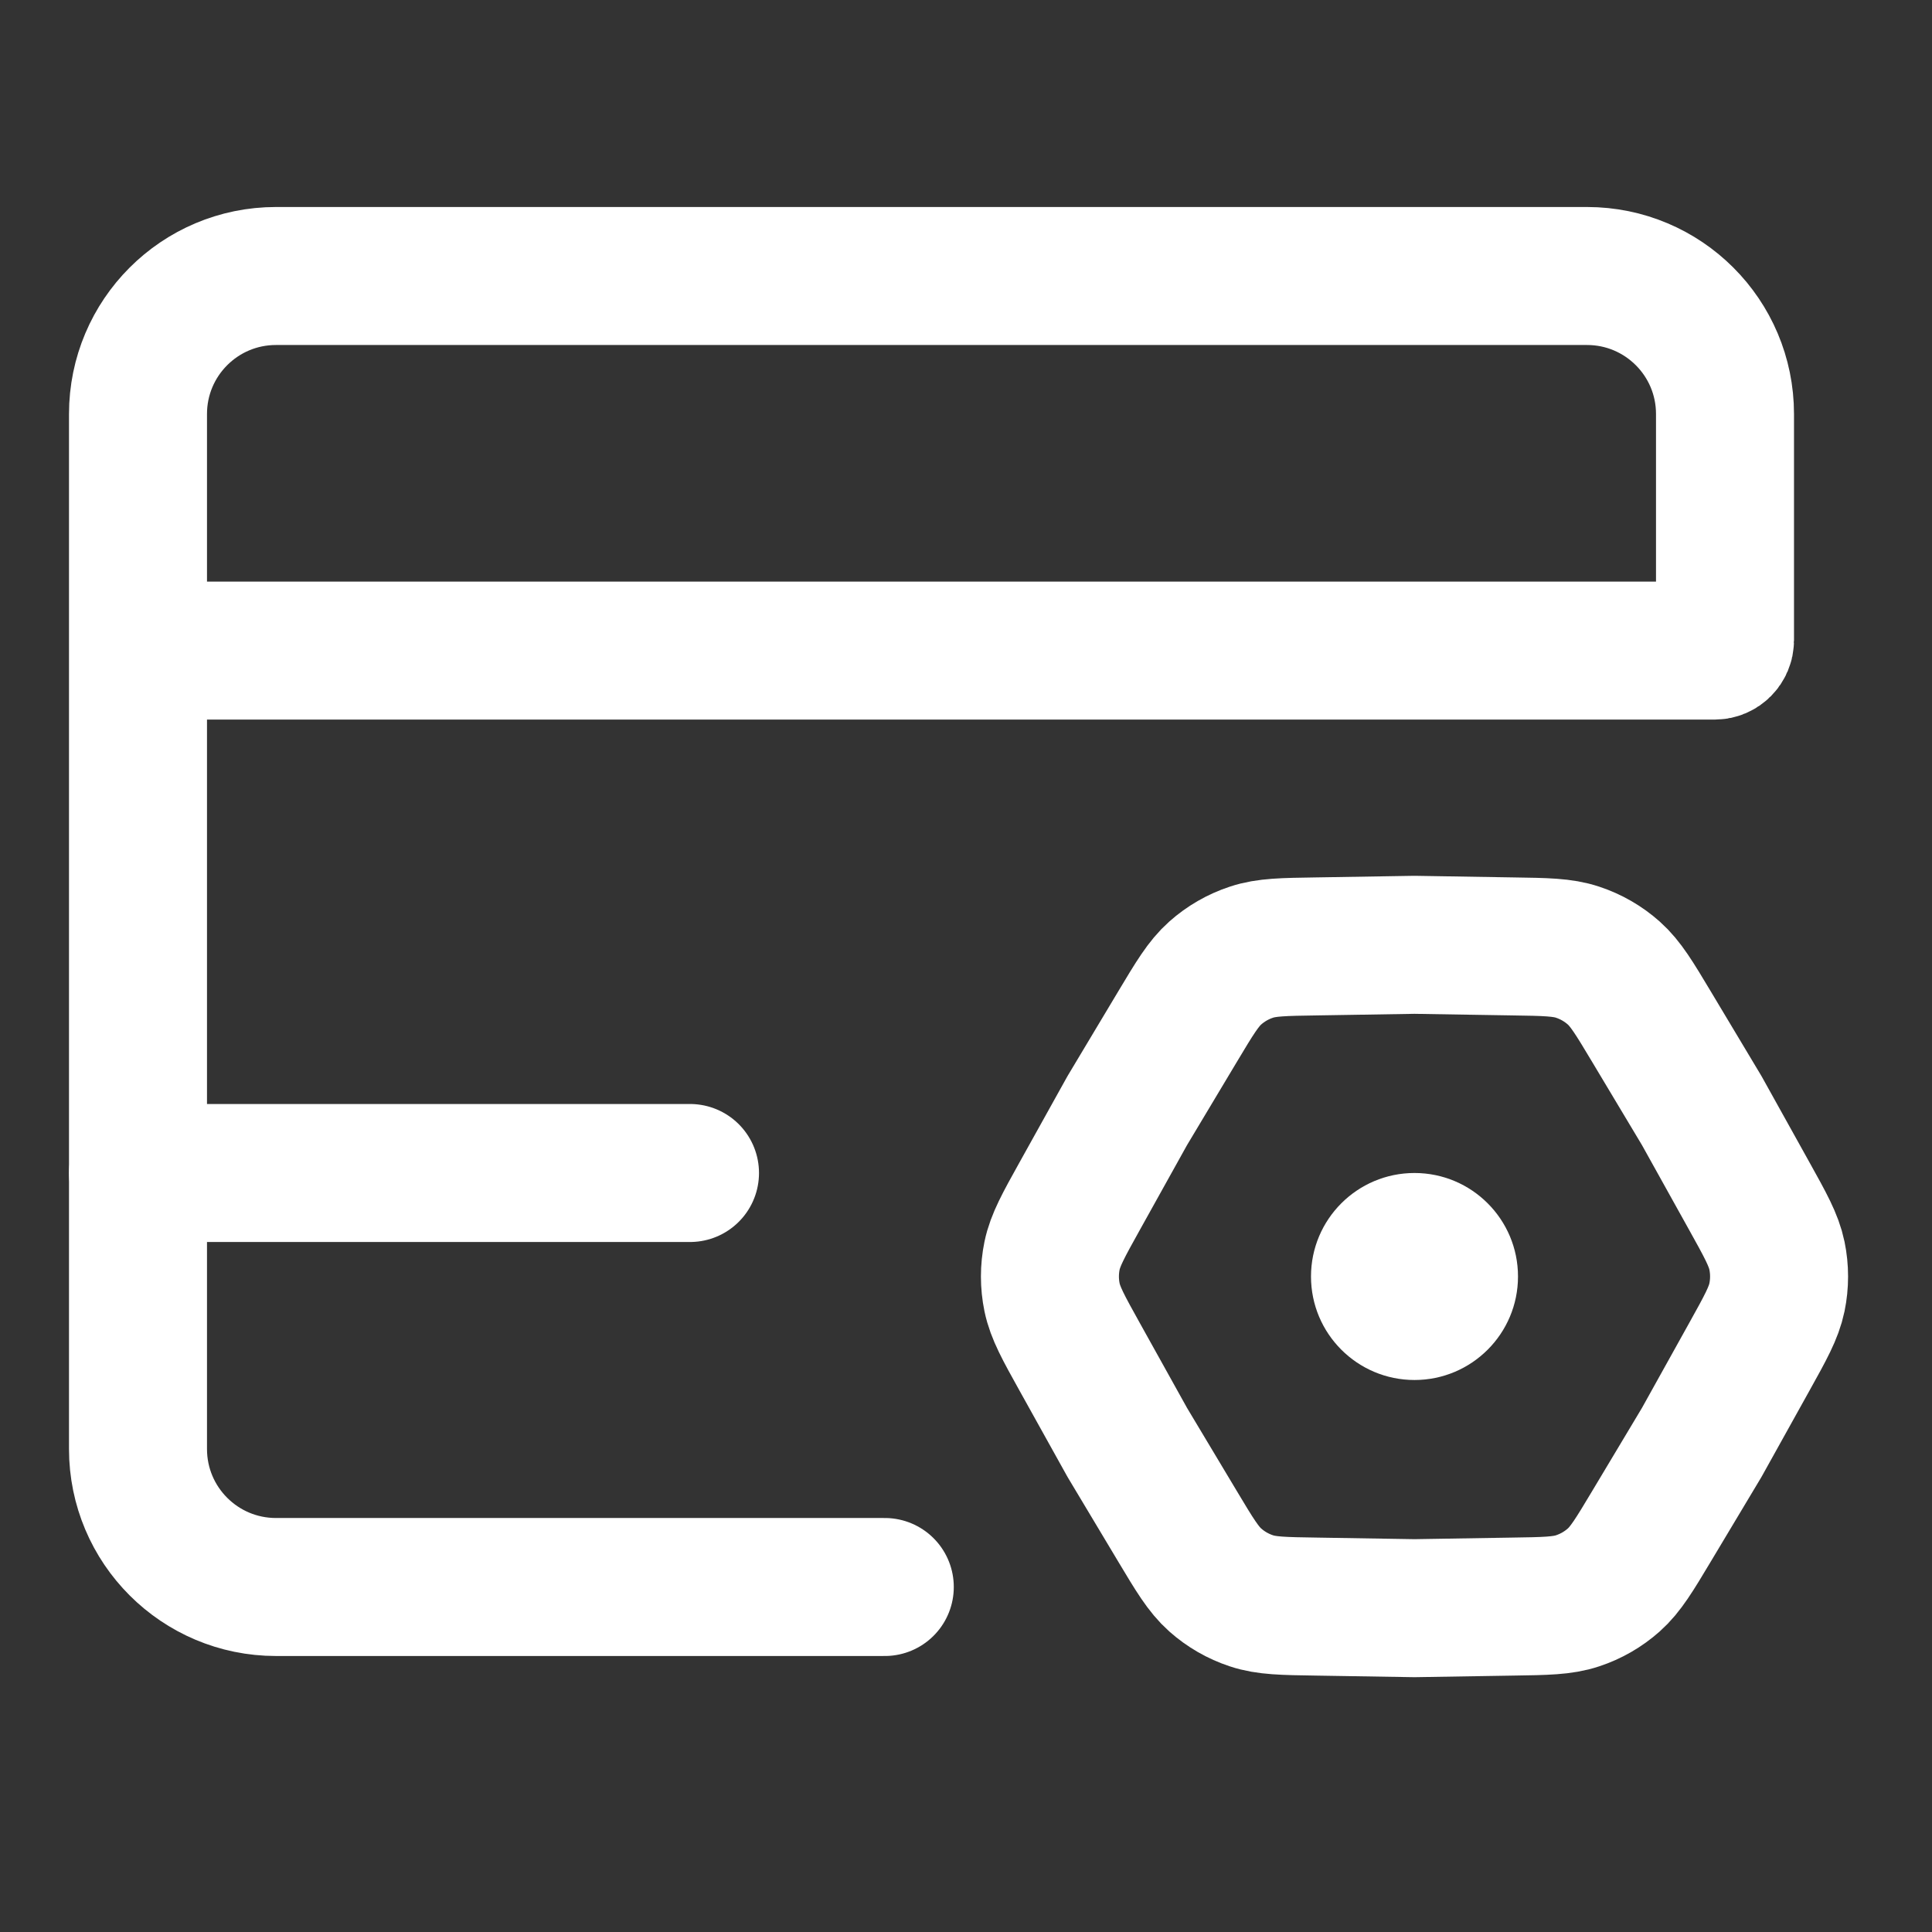
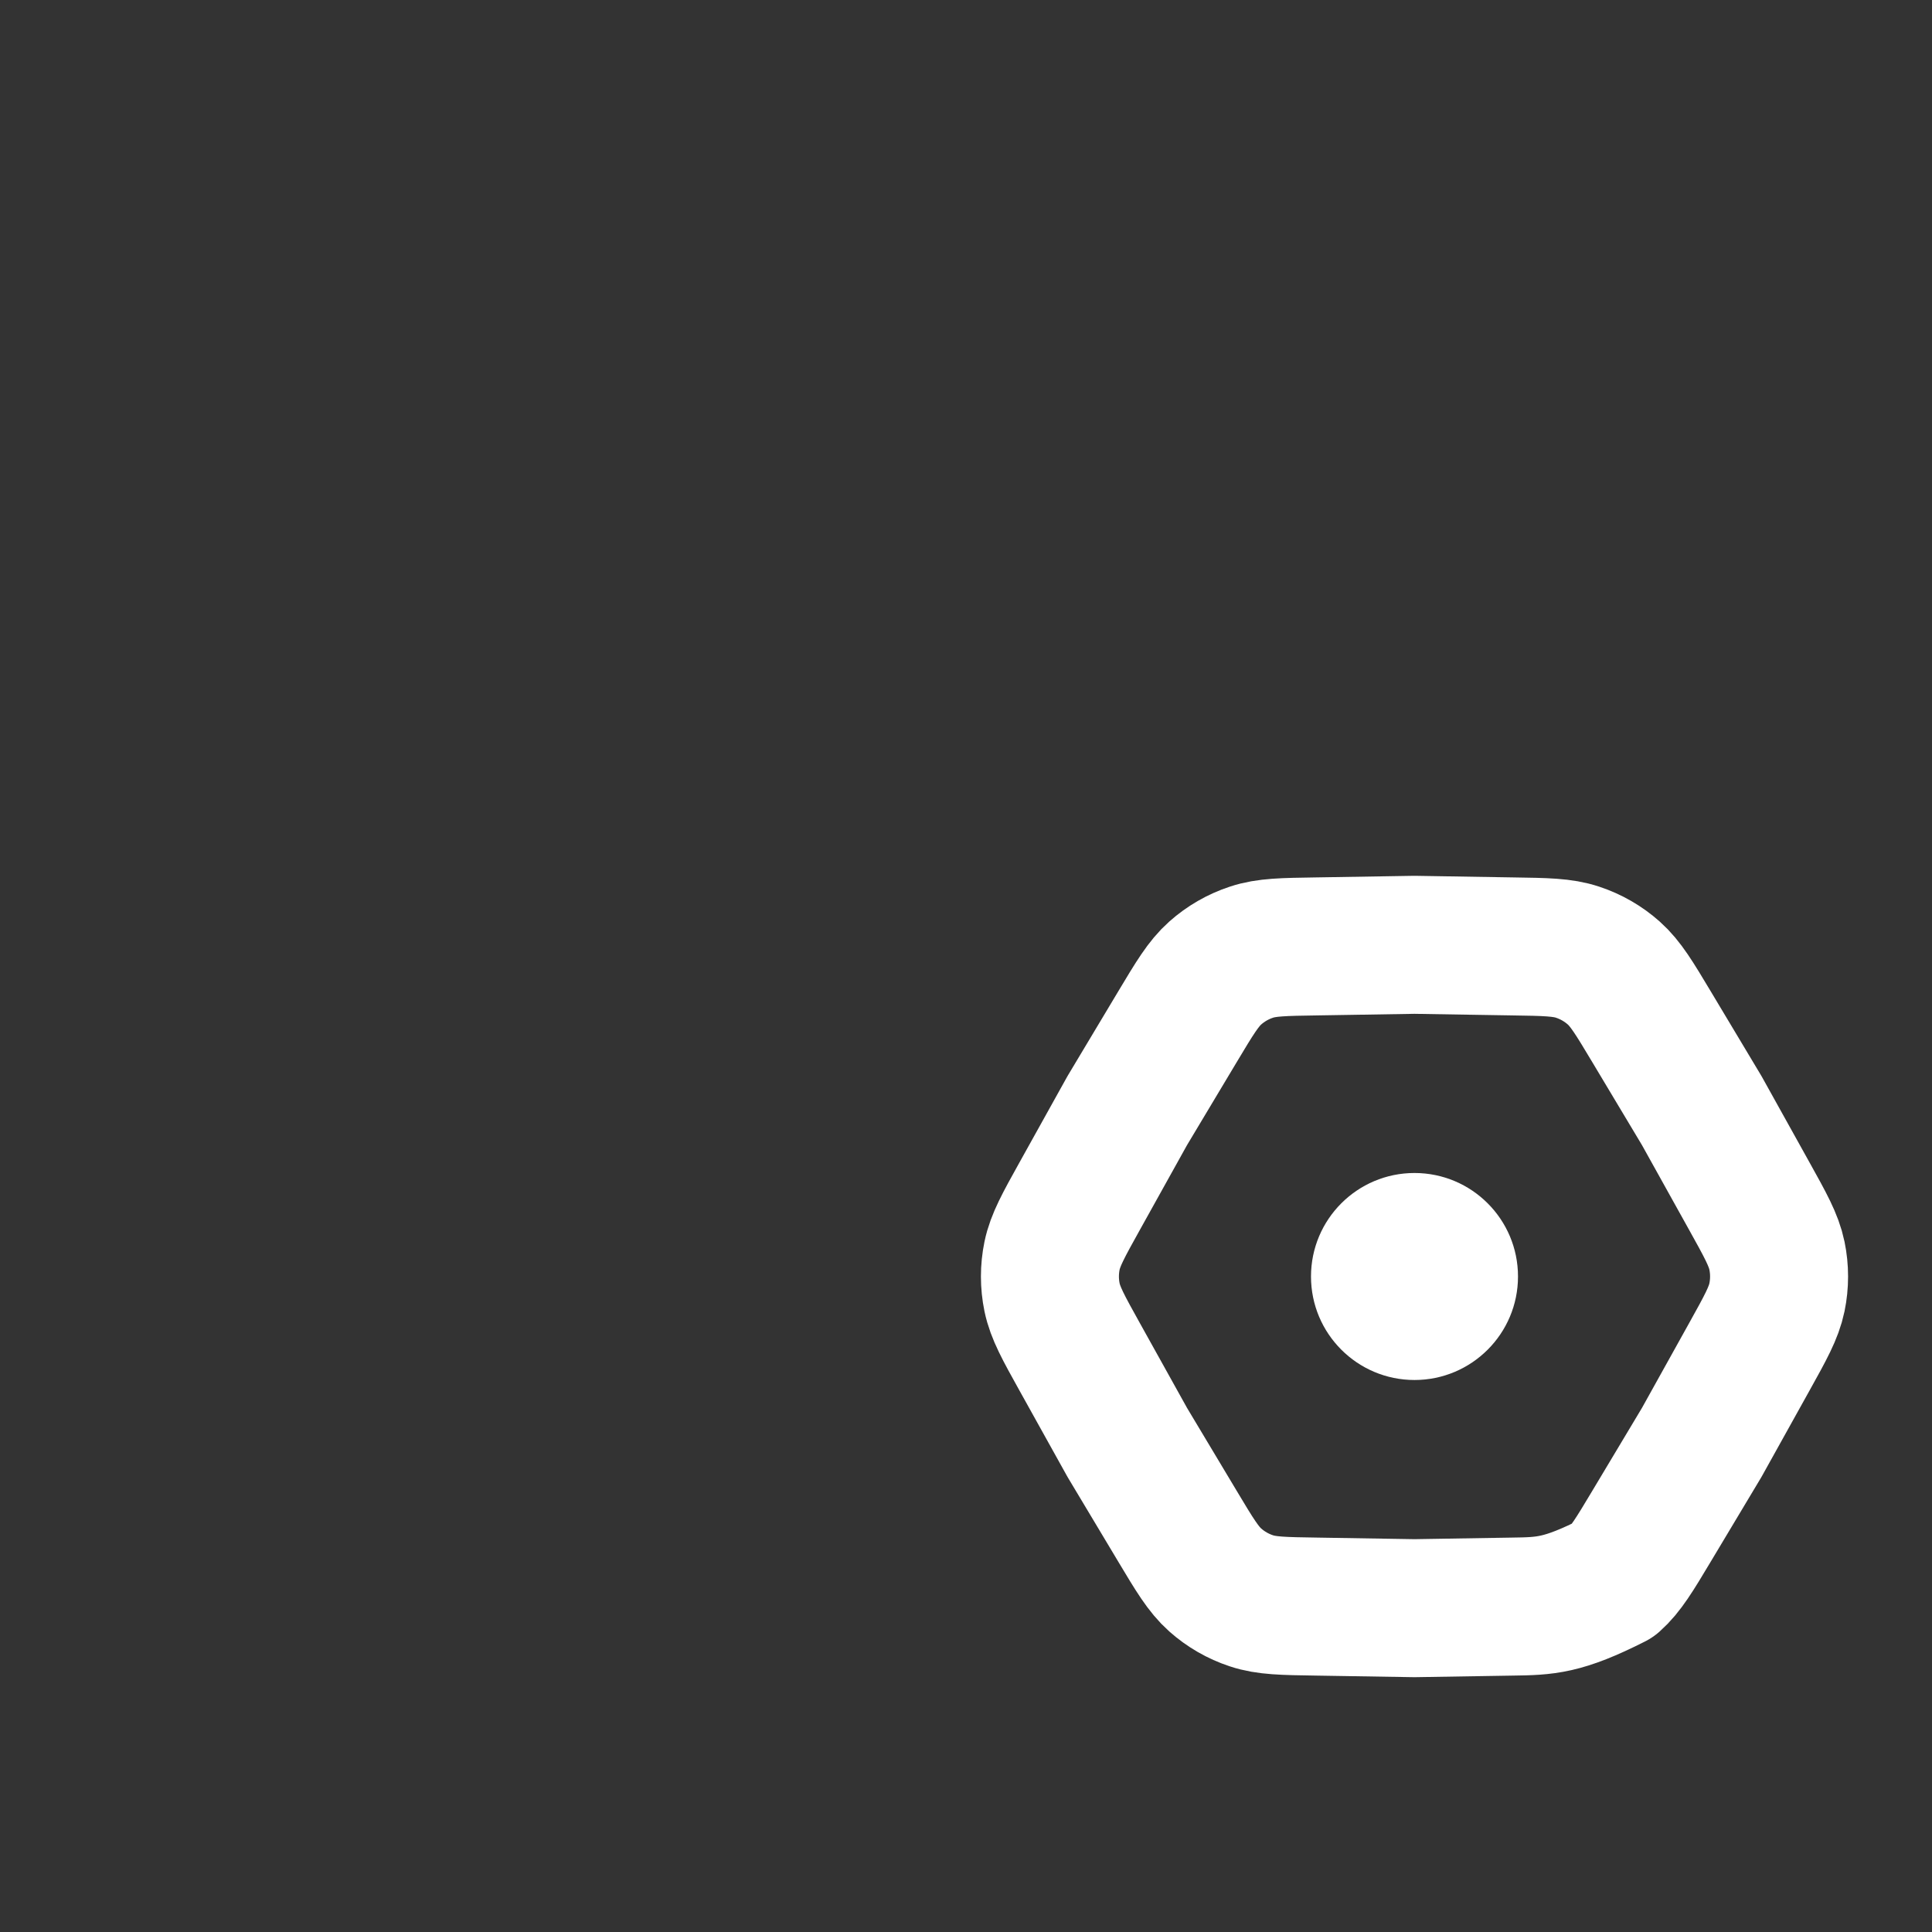
<svg xmlns="http://www.w3.org/2000/svg" width="28" height="28" viewBox="0 0 28 28" fill="none">
  <rect x="0" y="0" width="28" height="28" fill="#333333" stroke="none" />
-   <path d="M12.823 23H4C2.895 23 2 22.105 2 21V9.429M2 9.429V6C2 4.895 2.895 4 4 4H23C24.105 4 25 4.895 25 6V9.279C25 9.361 24.933 9.429 24.85 9.429H2Z" stroke="white" stroke-width="2" stroke-linecap="round" stroke-linejoin="round" />
-   <path d="M2 17H10" stroke="white" stroke-width="2" stroke-linecap="round" stroke-linejoin="round" />
-   <path d="M15.649 19.667C15.412 19.241 15.294 19.028 15.247 18.802C15.206 18.603 15.206 18.397 15.247 18.198C15.294 17.972 15.412 17.759 15.649 17.333L16.337 16.096L17.064 14.882C17.314 14.464 17.44 14.255 17.612 14.102C17.764 13.967 17.942 13.864 18.136 13.8C18.354 13.727 18.598 13.723 19.085 13.716L20.5 13.693L21.915 13.716C22.402 13.723 22.646 13.727 22.864 13.8C23.058 13.864 23.236 13.967 23.388 14.102C23.56 14.255 23.686 14.464 23.936 14.882L24.663 16.096L25.351 17.333C25.588 17.759 25.706 17.972 25.753 18.198C25.794 18.397 25.794 18.603 25.753 18.802C25.706 19.028 25.588 19.241 25.351 19.667L24.663 20.904L23.936 22.118C23.686 22.536 23.56 22.745 23.388 22.898C23.236 23.033 23.058 23.136 22.864 23.2C22.646 23.273 22.402 23.277 21.915 23.284L20.5 23.307L19.085 23.284C18.598 23.277 18.354 23.273 18.136 23.2C17.942 23.136 17.764 23.033 17.612 22.898C17.44 22.745 17.314 22.536 17.064 22.118L16.337 20.904L15.649 19.667Z" stroke="white" stroke-width="2" stroke-linejoin="round" />
+   <path d="M15.649 19.667C15.412 19.241 15.294 19.028 15.247 18.802C15.206 18.603 15.206 18.397 15.247 18.198C15.294 17.972 15.412 17.759 15.649 17.333L16.337 16.096L17.064 14.882C17.314 14.464 17.44 14.255 17.612 14.102C17.764 13.967 17.942 13.864 18.136 13.8C18.354 13.727 18.598 13.723 19.085 13.716L20.5 13.693L21.915 13.716C22.402 13.723 22.646 13.727 22.864 13.8C23.058 13.864 23.236 13.967 23.388 14.102C23.56 14.255 23.686 14.464 23.936 14.882L24.663 16.096L25.351 17.333C25.588 17.759 25.706 17.972 25.753 18.198C25.794 18.397 25.794 18.603 25.753 18.802C25.706 19.028 25.588 19.241 25.351 19.667L24.663 20.904L23.936 22.118C23.686 22.536 23.56 22.745 23.388 22.898C22.646 23.273 22.402 23.277 21.915 23.284L20.5 23.307L19.085 23.284C18.598 23.277 18.354 23.273 18.136 23.2C17.942 23.136 17.764 23.033 17.612 22.898C17.44 22.745 17.314 22.536 17.064 22.118L16.337 20.904L15.649 19.667Z" stroke="white" stroke-width="2" stroke-linejoin="round" />
  <circle cx="20.5" cy="18.5" r="1.5" fill="white" />
</svg>